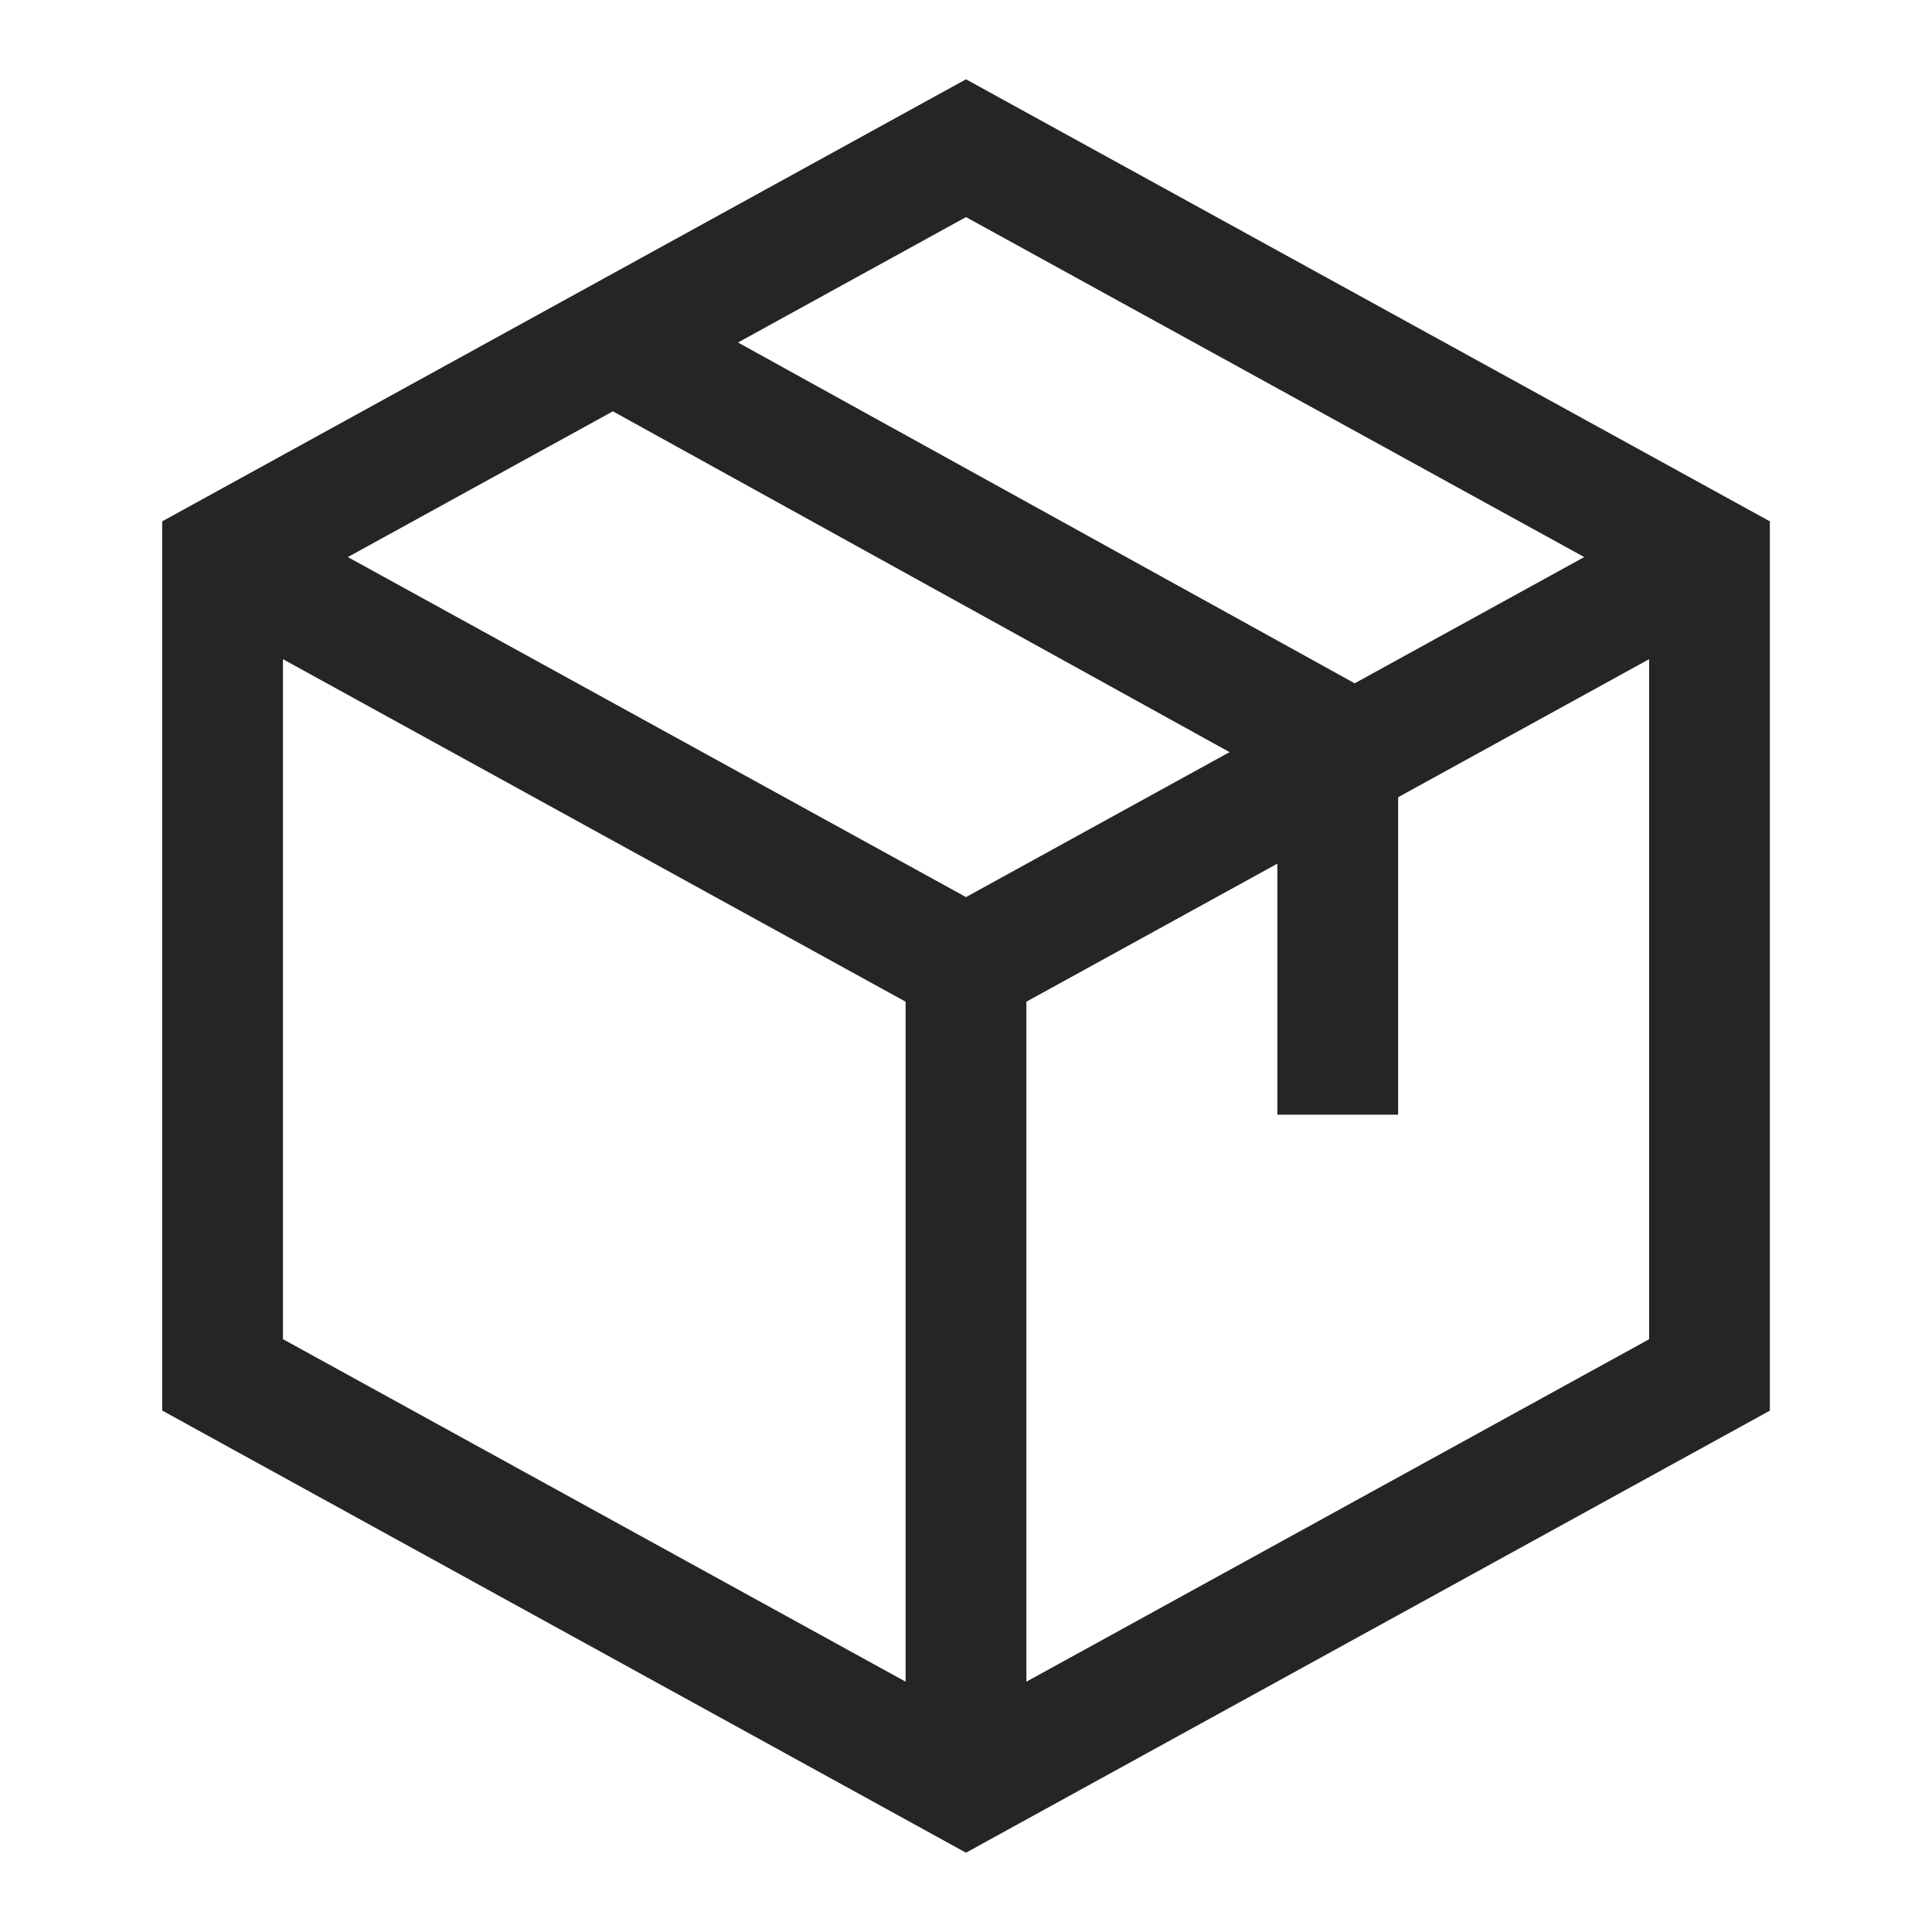
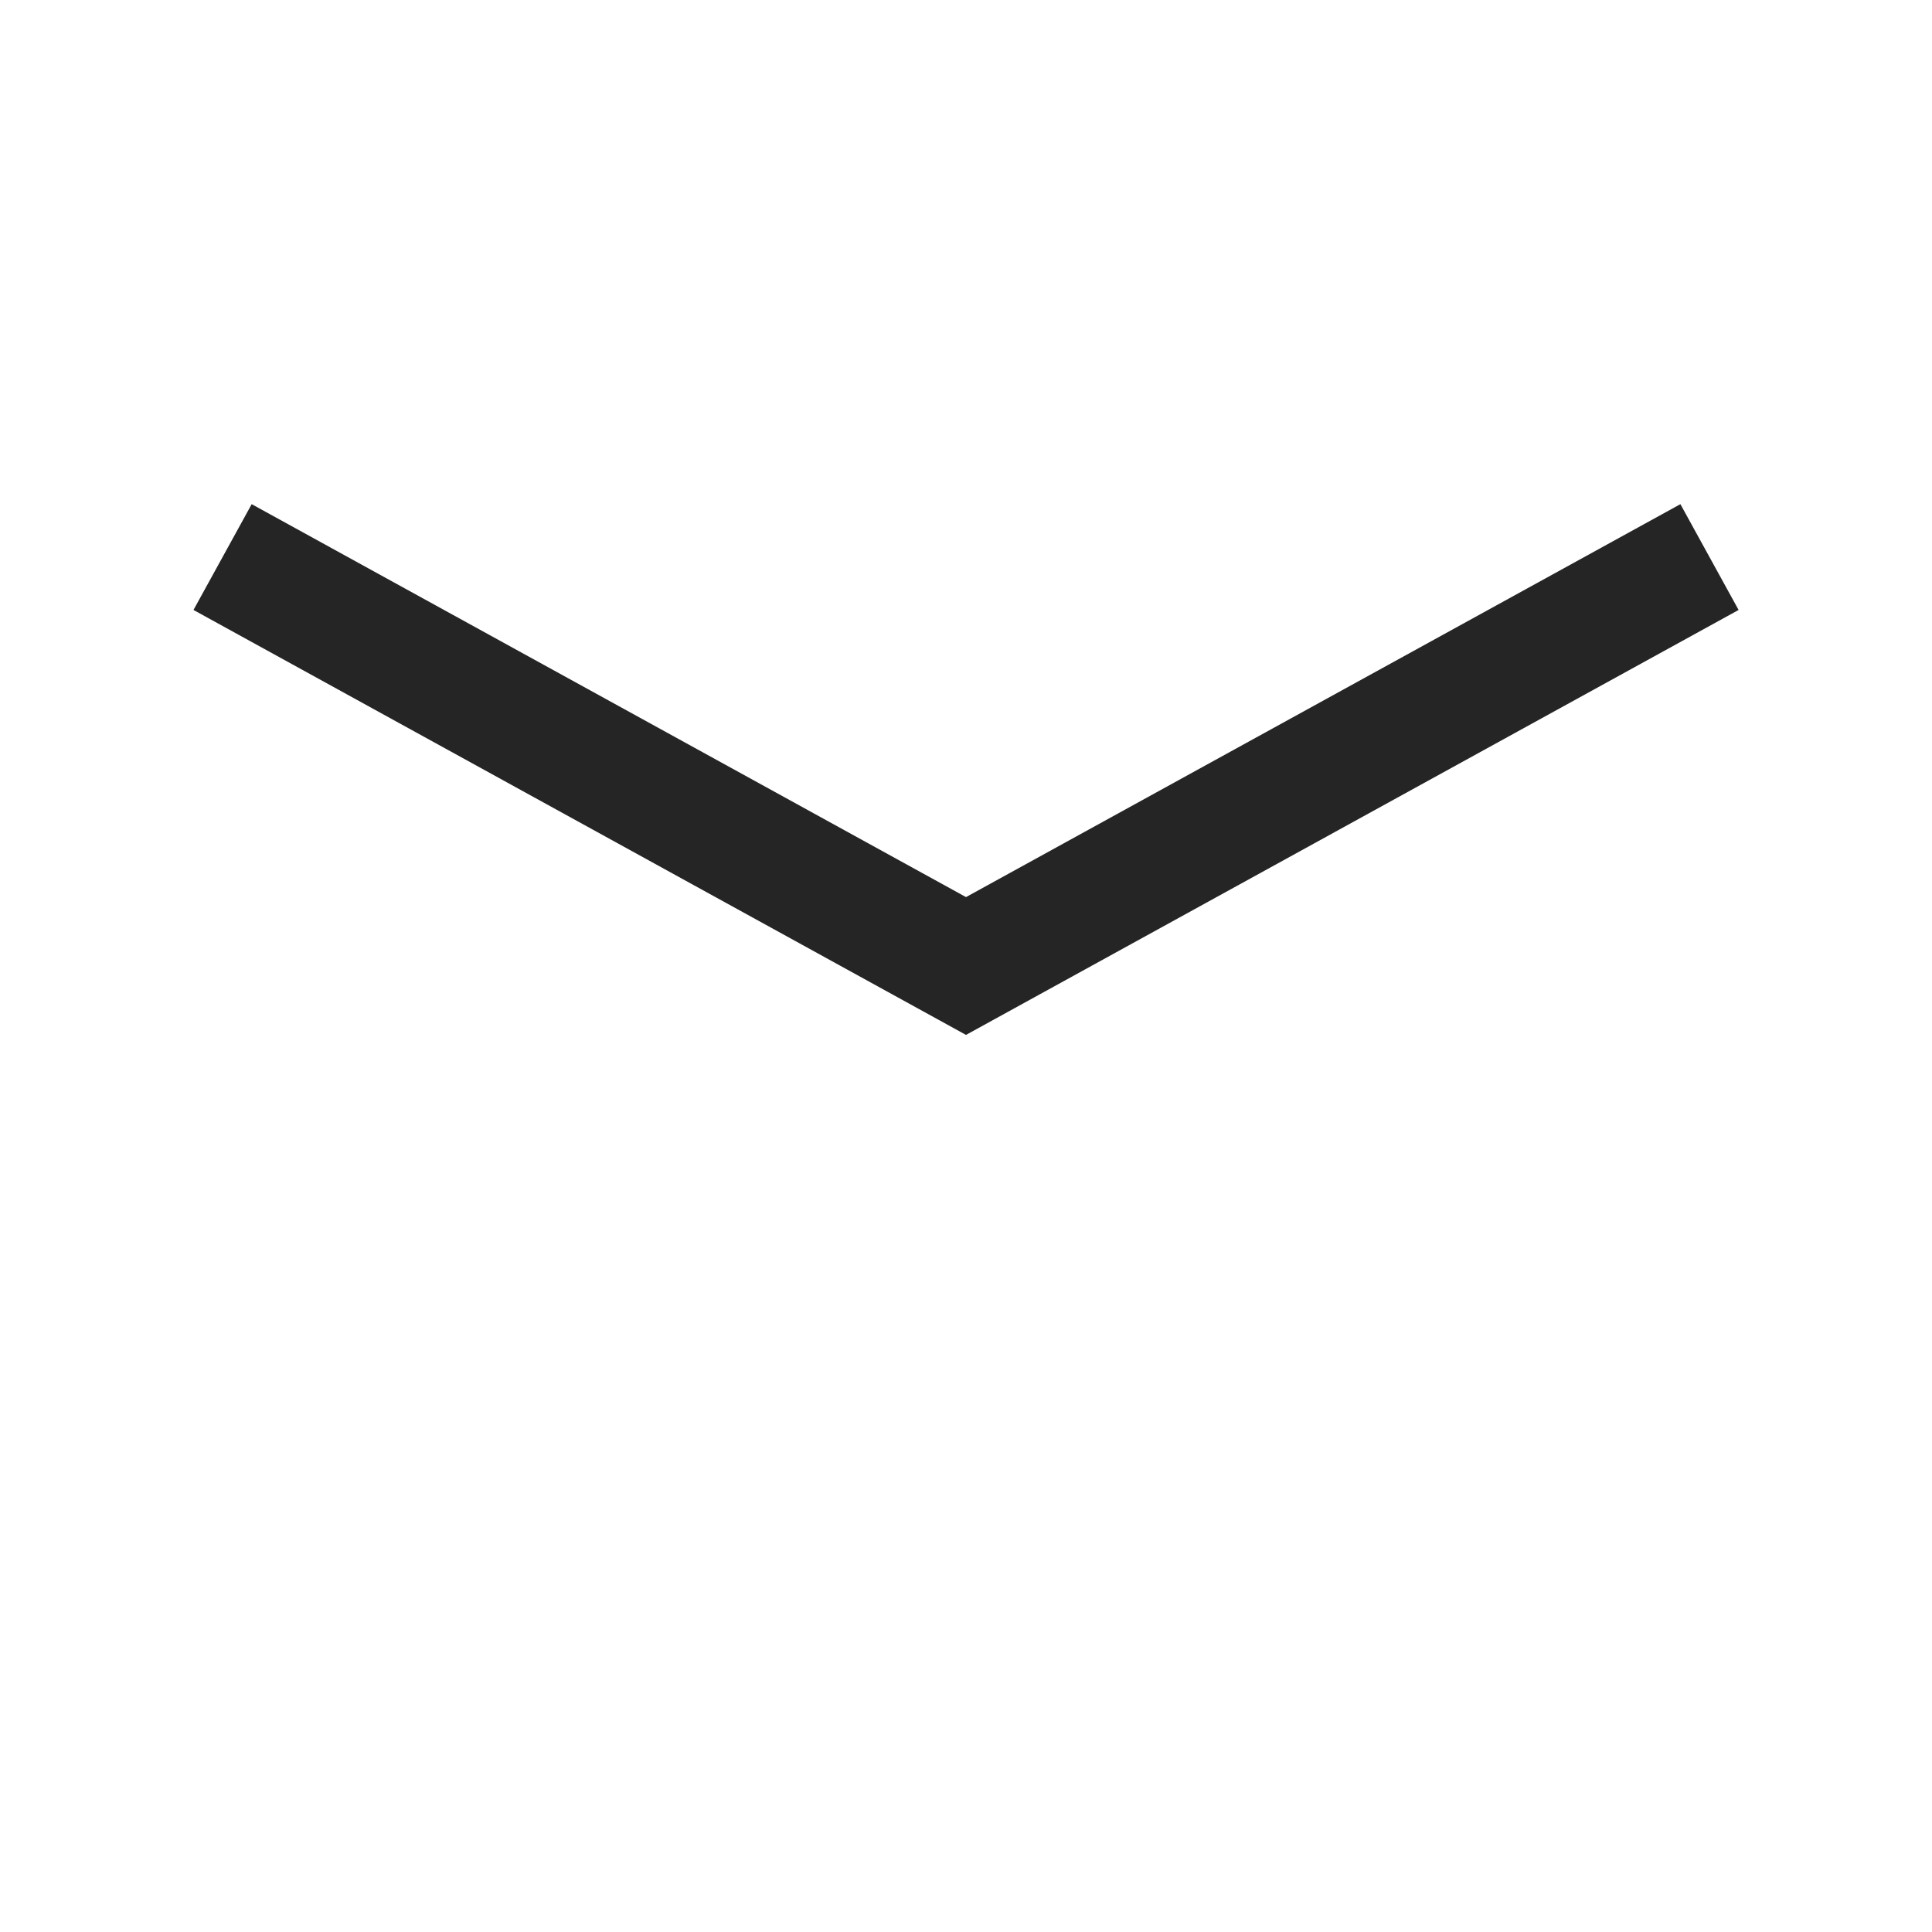
<svg xmlns="http://www.w3.org/2000/svg" fill="none" viewBox="0 0 24 24" height="24" width="24">
-   <path stroke-width="1.5" stroke="#252525" d="M21.236 6.92L12 1.841L2.765 6.92V17.079L12 22.159L21.236 17.08V6.92Z" />
  <path stroke-width="1.5" stroke="#252525" d="M21.236 6.92L12 12L2.765 6.92" />
-   <path stroke-width="1.5" stroke="#252525" d="M12 12V21.697" />
-   <path stroke-width="1.5" stroke="#252525" d="M16.618 13.847V9.229L7.844 4.38" />
</svg>